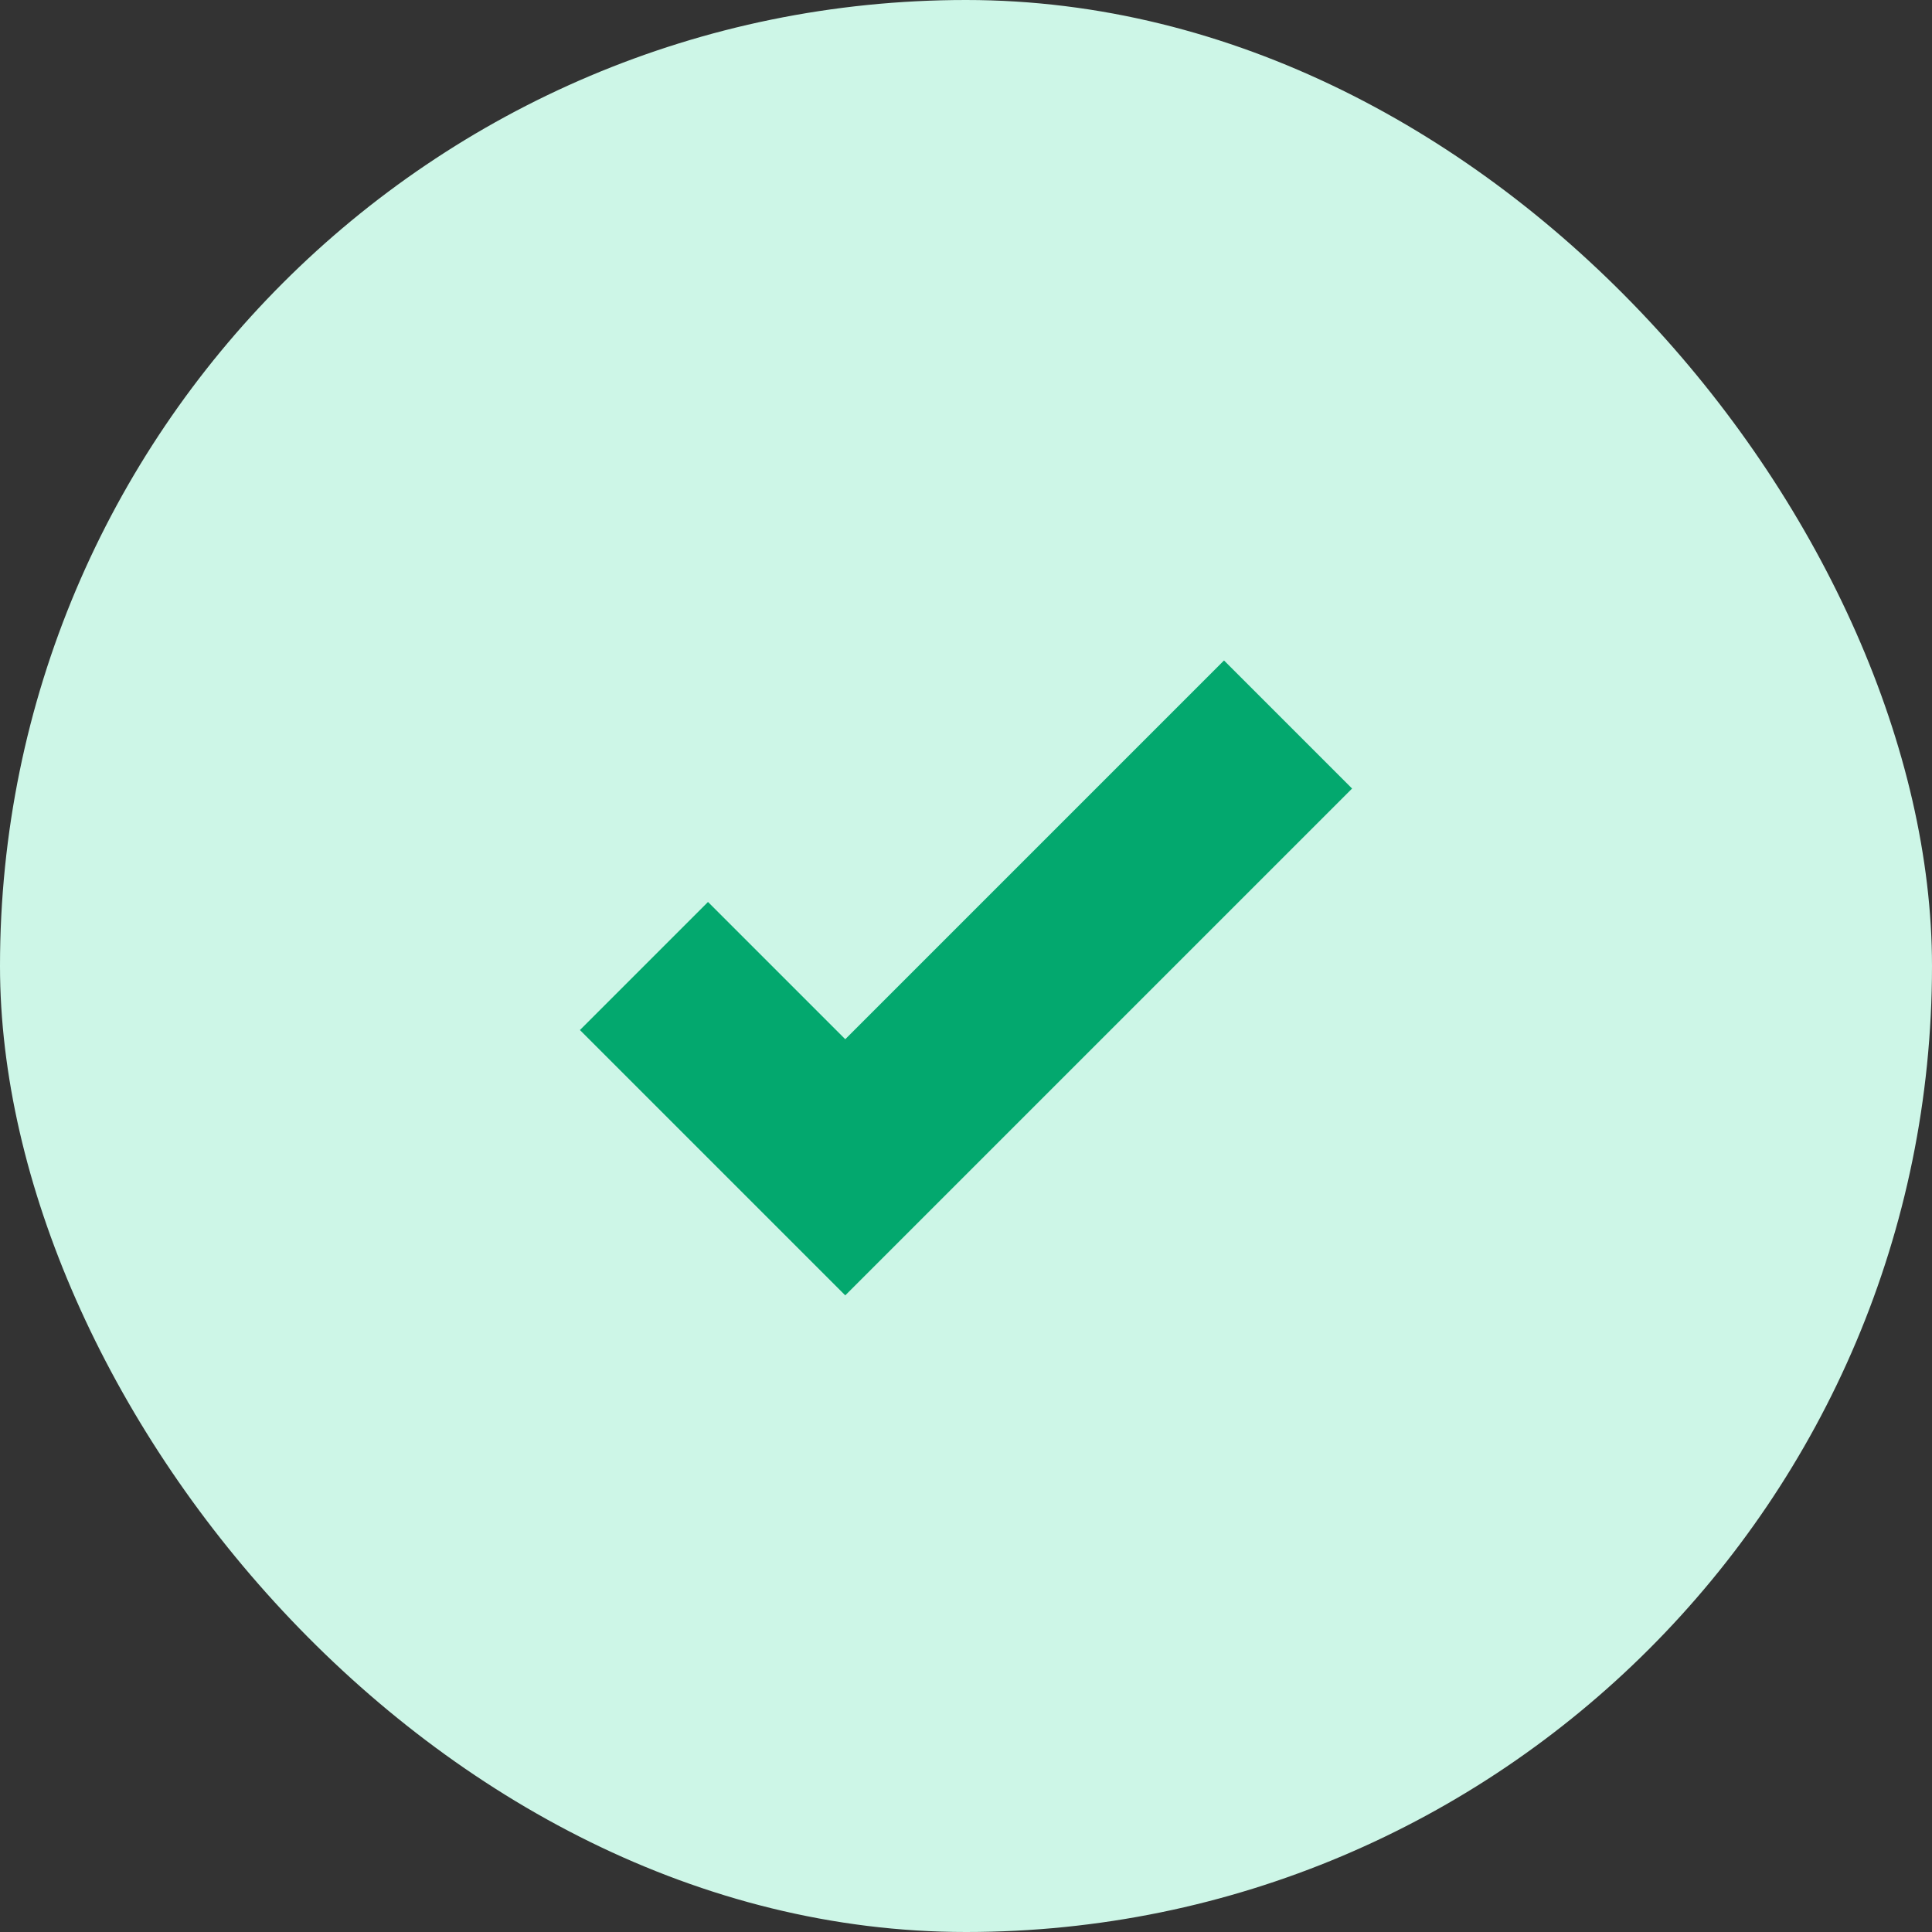
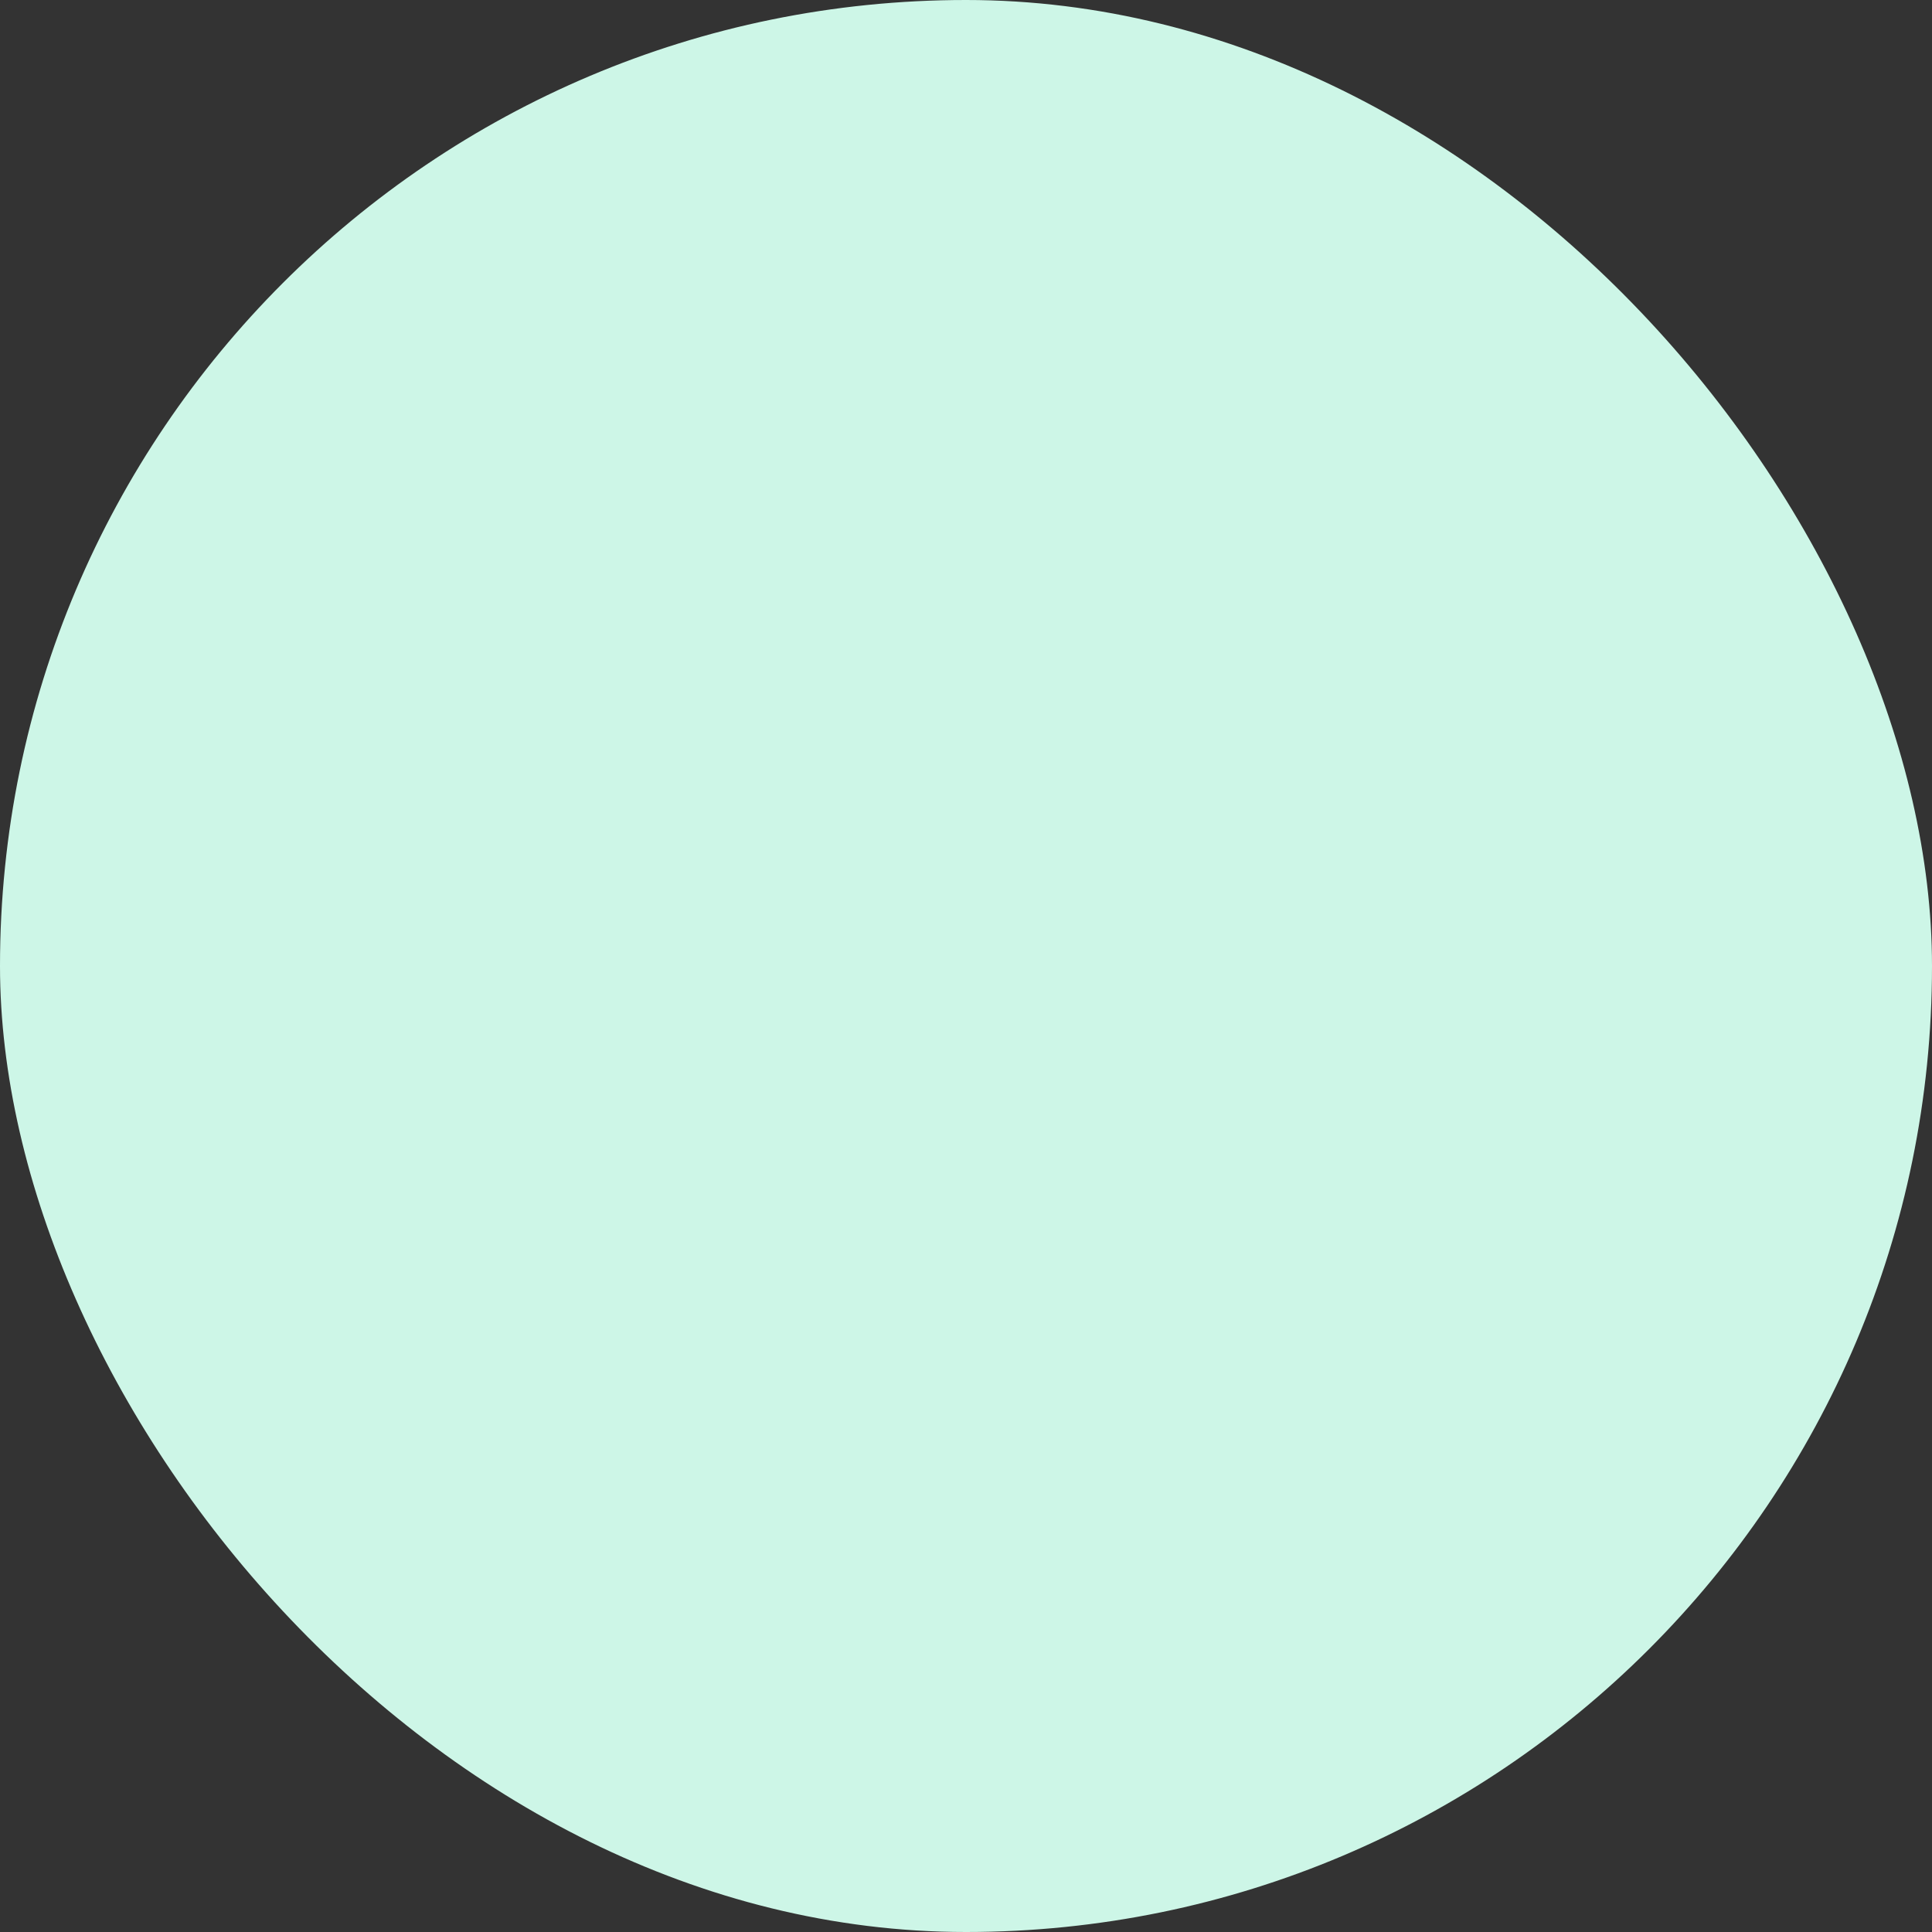
<svg xmlns="http://www.w3.org/2000/svg" width="16" height="16" viewBox="0 0 16 16" fill="none">
  <rect x="0" y="0" width="16" height="16" fill="#333333" stroke="none" />
  <rect width="16" height="16" rx="8" fill="#CDF6E7" />
-   <path d="M5.333 8L7 9.667L10.667 6" stroke="#03A86E" stroke-width="1.5" />
</svg>